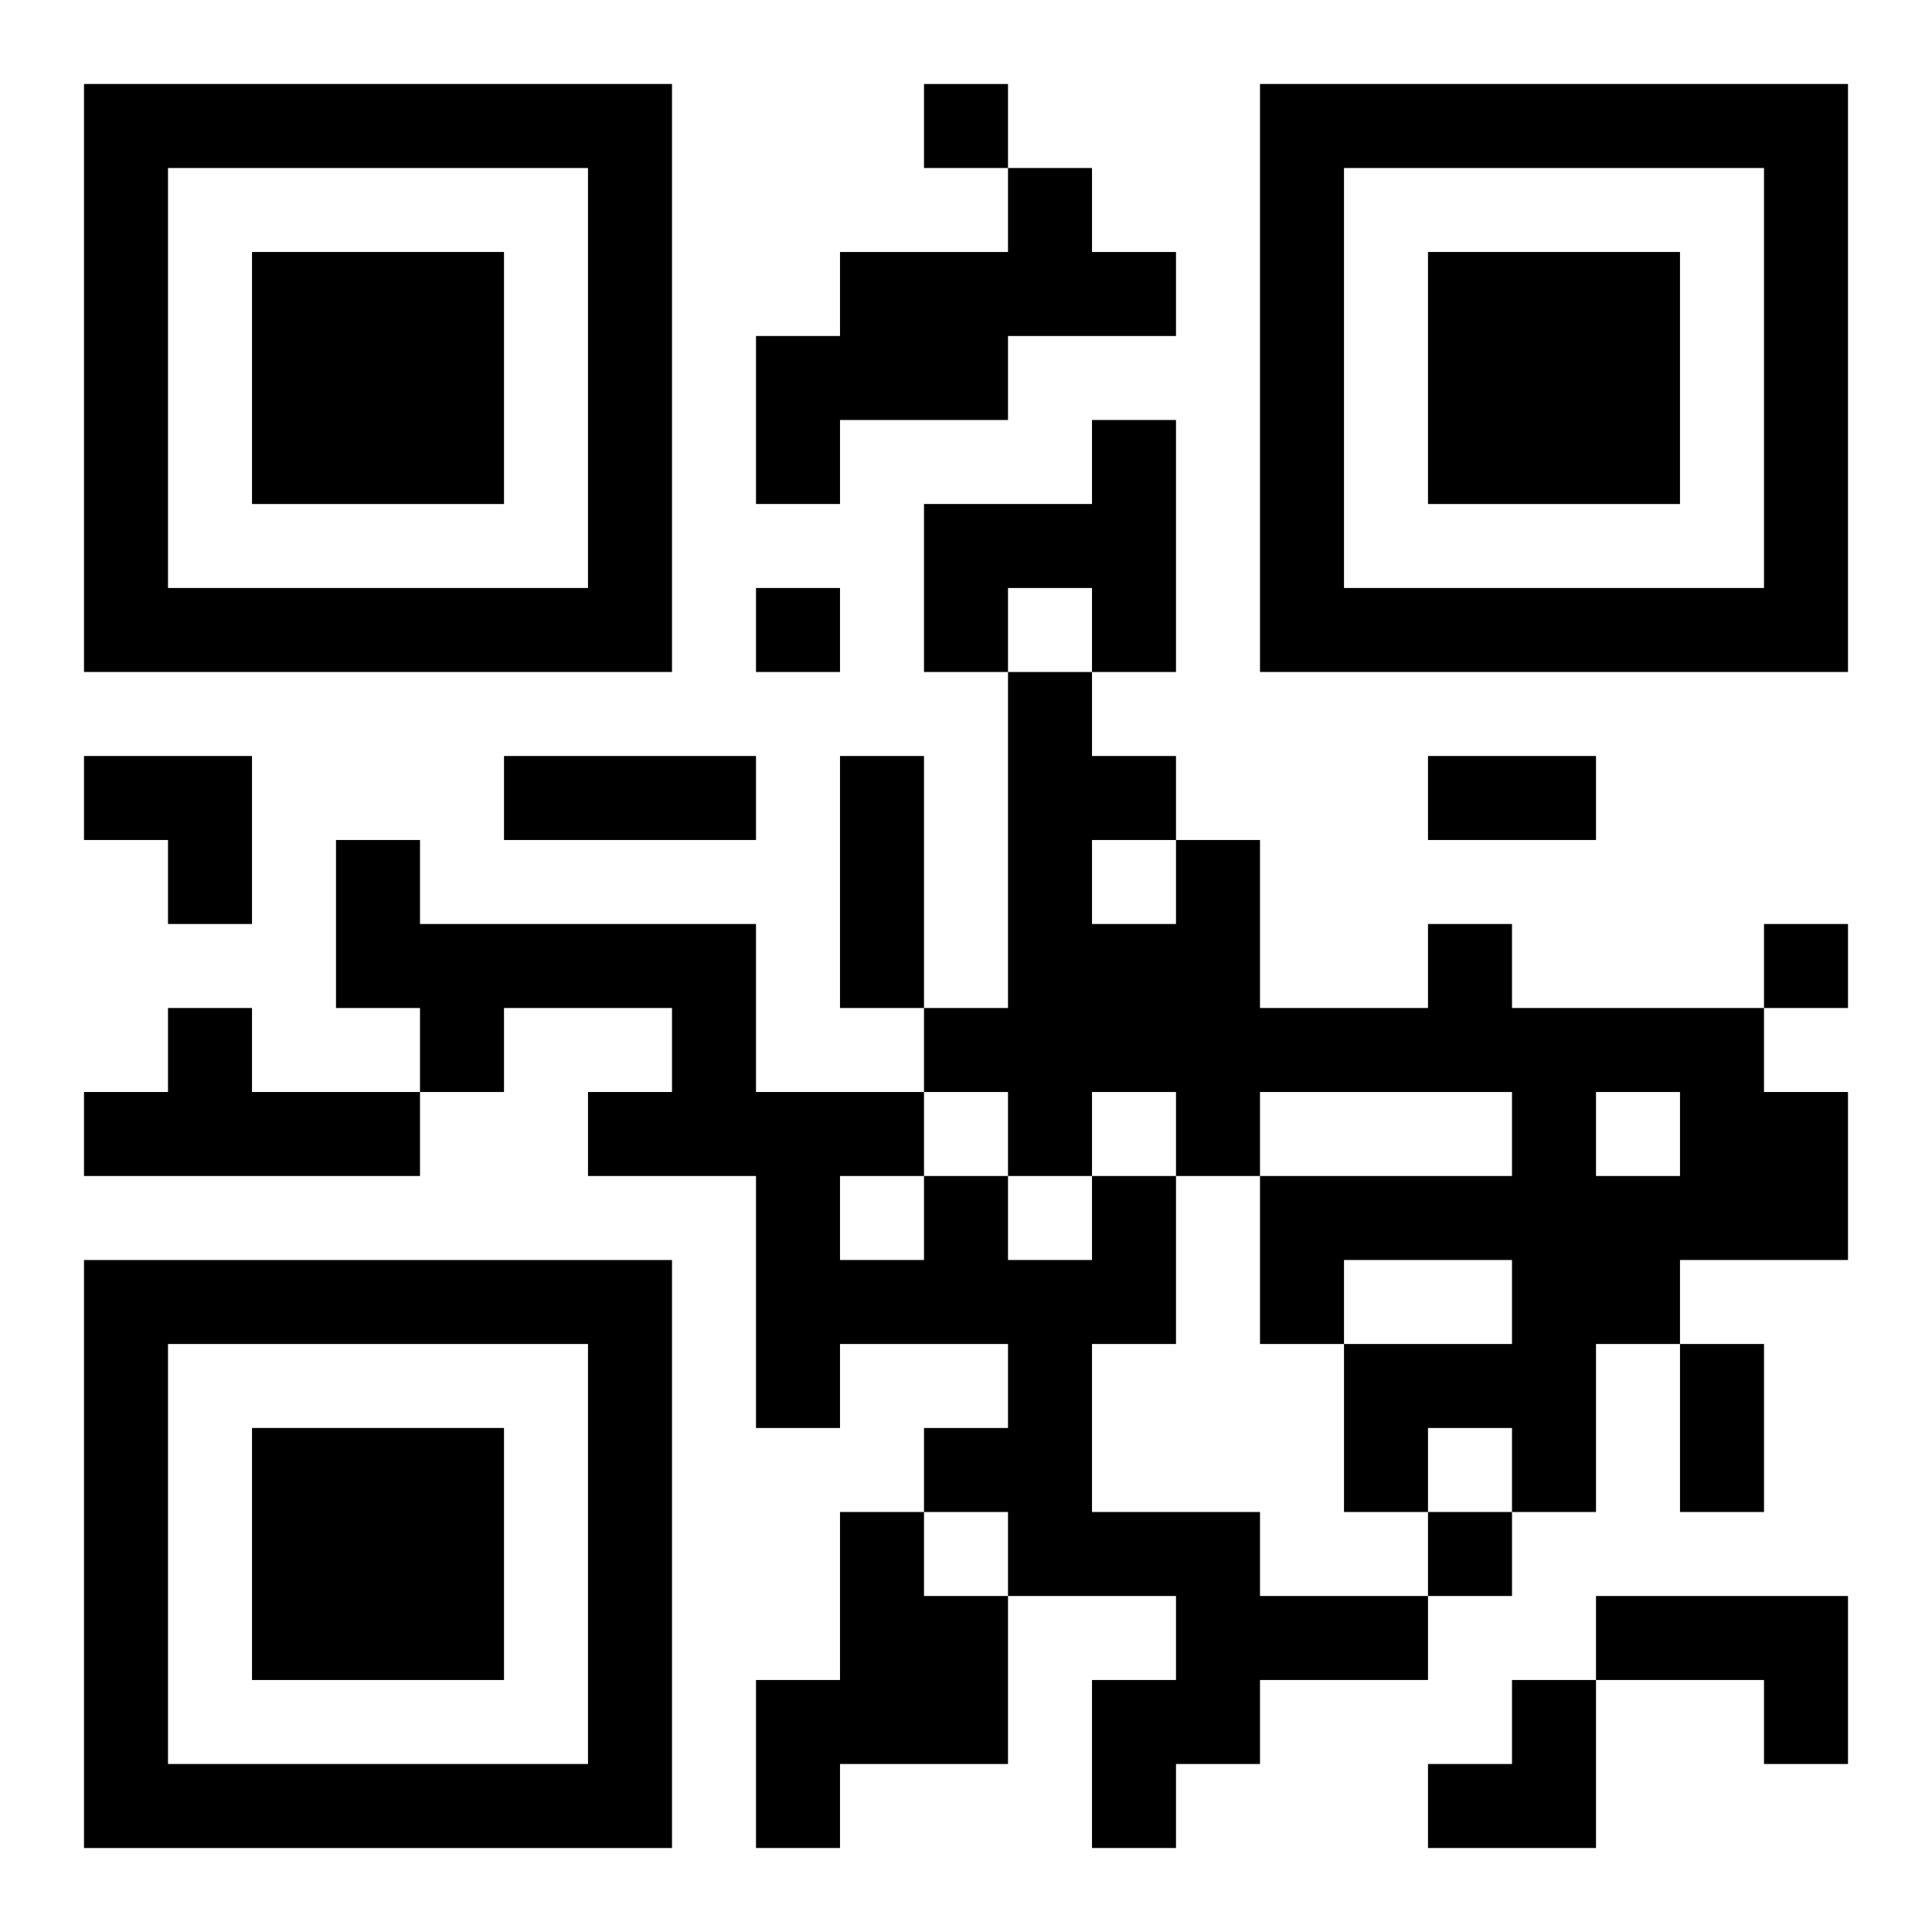
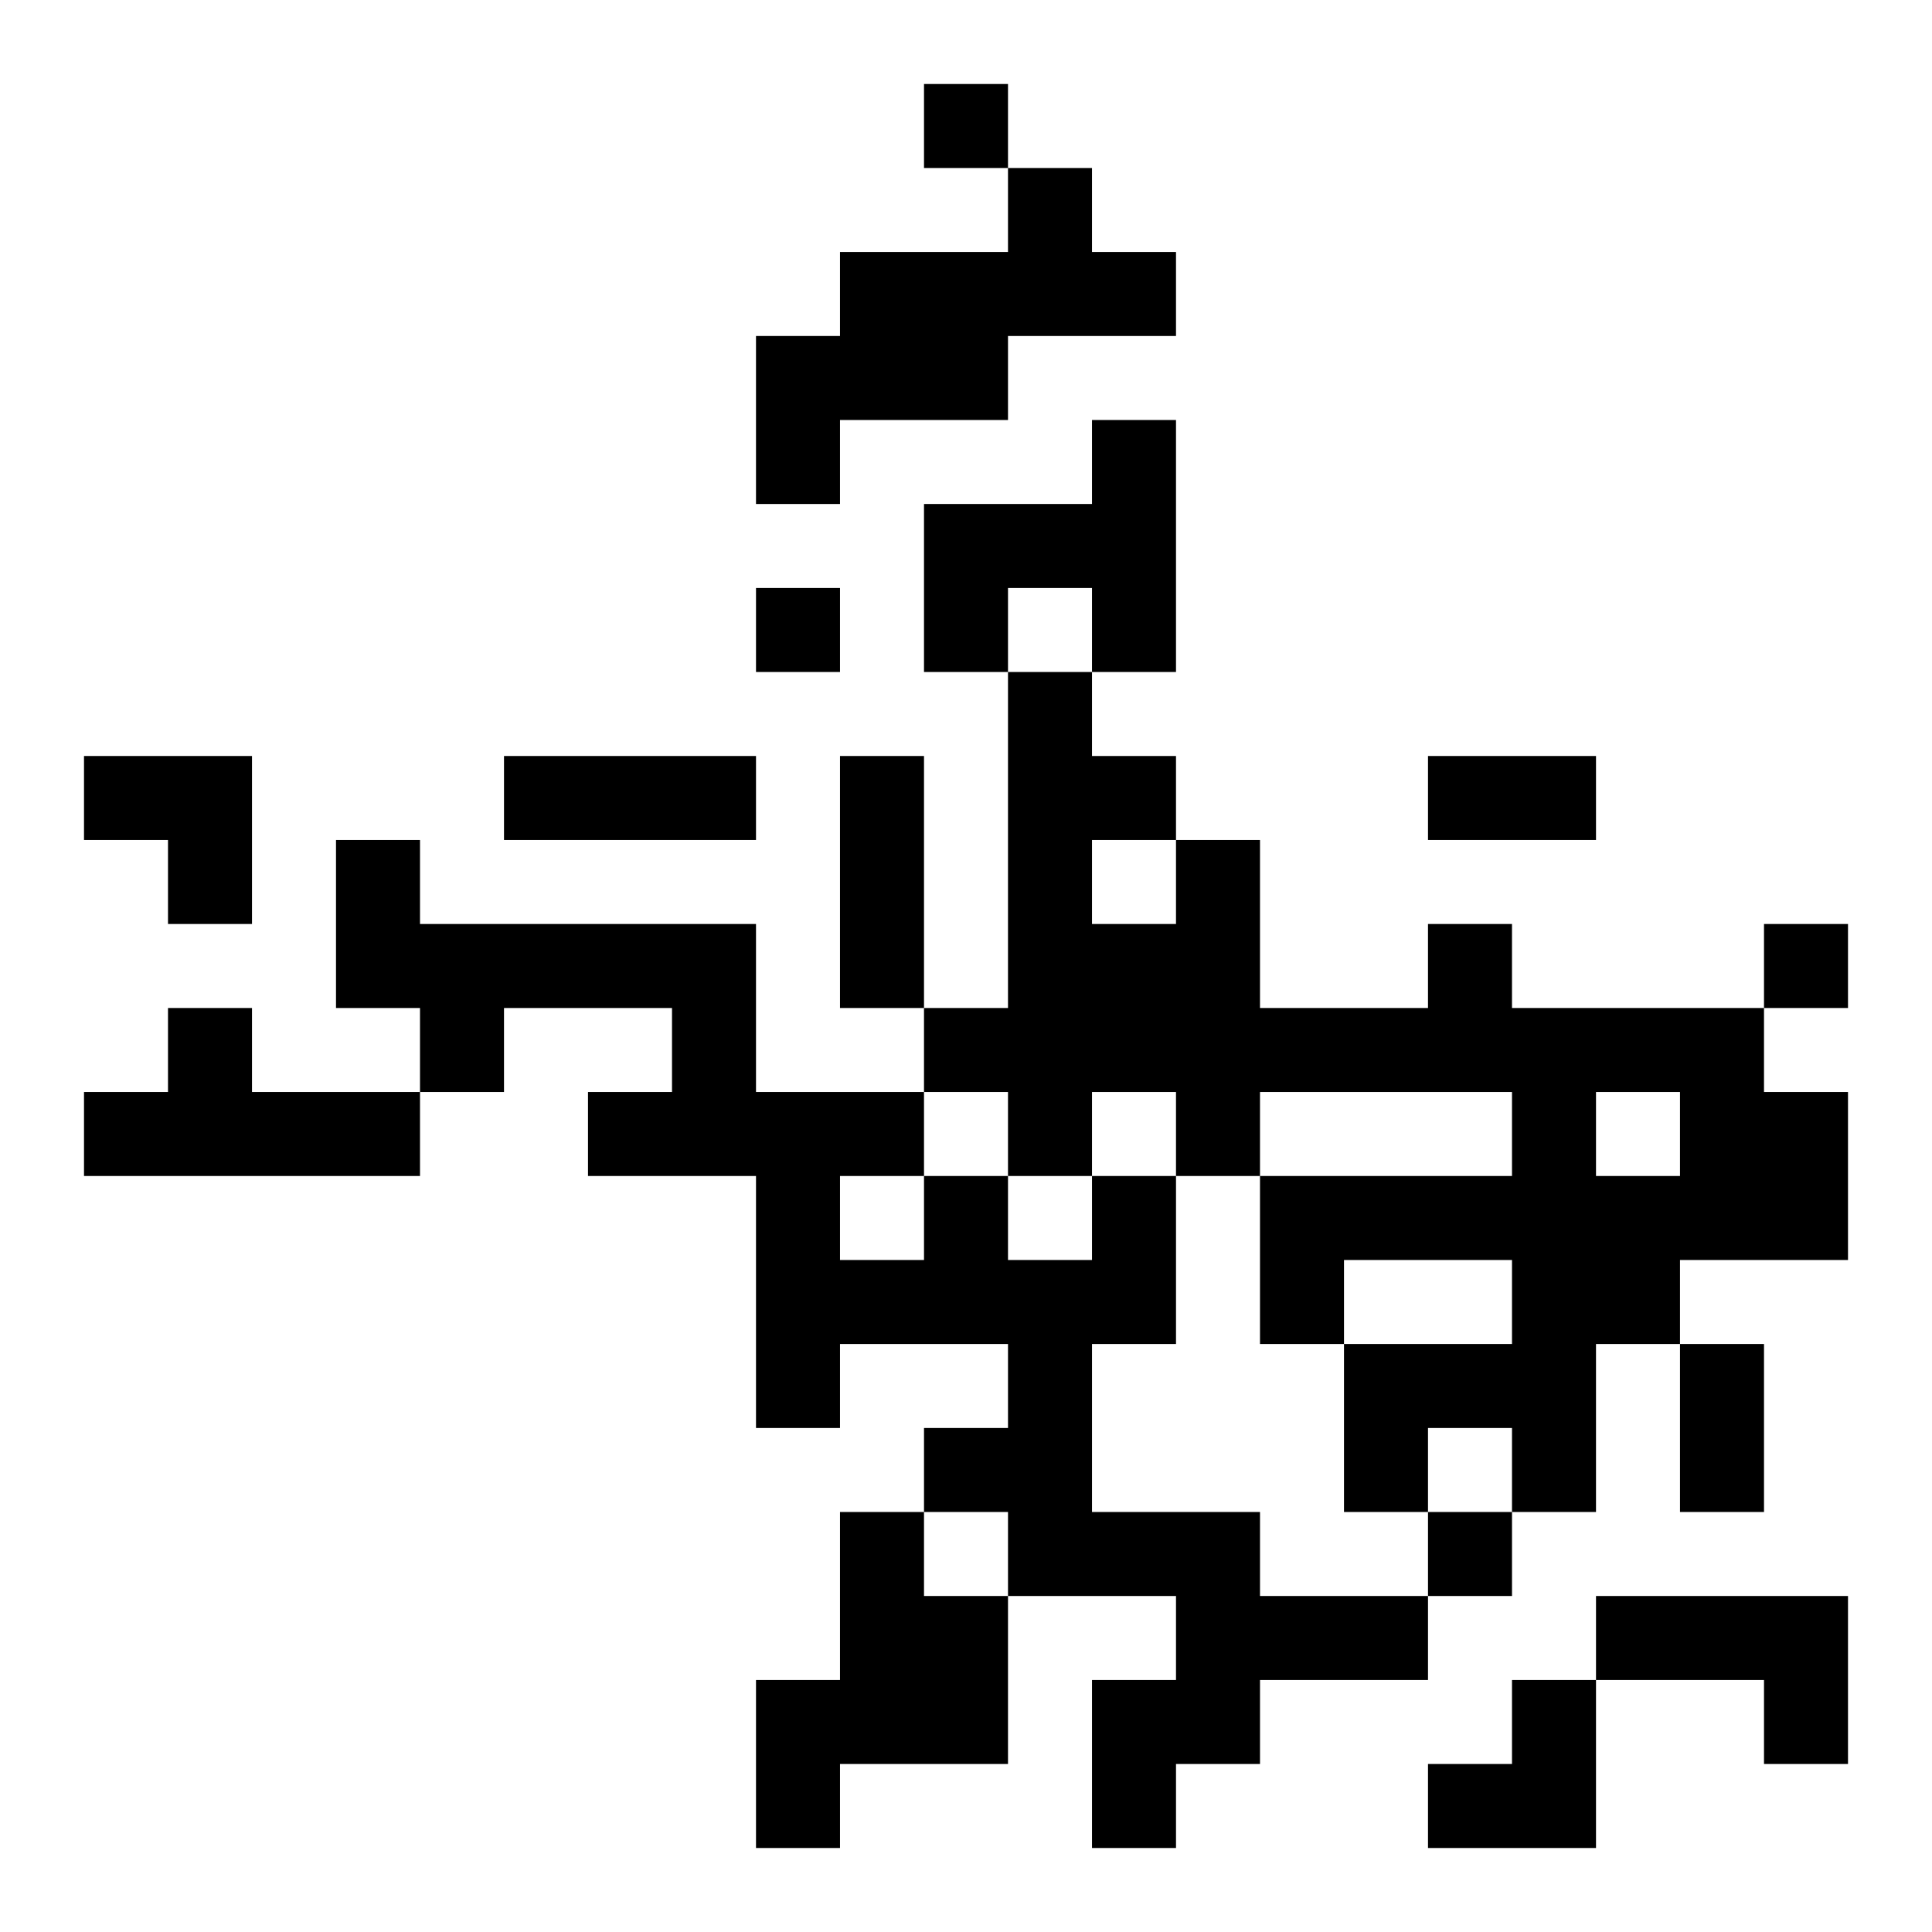
<svg xmlns="http://www.w3.org/2000/svg" xmlns:xlink="http://www.w3.org/1999/xlink" width="250" height="250" baseProfile="full" version="1.1" viewBox="-1 -1 23 23">
  <symbol id="a">
-     <path d="m0 7v7h7v-7h-7zm1 1h5v5h-5v-5zm1 1v3h3v-3h-3z" />
-   </symbol>
+     </symbol>
  <use y="-7" xlink:href="#a" />
  <use y="7" xlink:href="#a" />
  <use x="14" y="-7" xlink:href="#a" />
  <path d="m11 1h1v1h1v1h-2v1h-2v1h-1v-2h1v-1h2v-1m1 3h1v3h-1v-1h-1v1h-1v-2h2v-1m4 6h1v1h3v1h1v2h-2v1h-1v2h-1v-1h-1v1h-1v-2h2v-1h-2v1h-1v-2h3v-1h-3v1h-1v-1h-1v1h-1v-1h-1v-1h1v-4h1v1h1v1h1v2h2v-1m-4-1v1h1v-1h-1m6 3v1h1v-1h-1m-17-1h1v1h2v1h-4v-1h1v-1m11 2h1v2h-1v2h2v1h2v1h-2v1h-1v1h-1v-2h1v-1h-2v-1h-1v-1h1v-1h-2v1h-1v-3h-2v-1h1v-1h-2v1h-1v-1h-1v-2h1v1h4v2h2v1h1v1h1v-1m-3 0v1h1v-1h-1m0 4h1v1h1v2h-2v1h-1v-2h1v-2m9 1h3v2h-1v-1h-2v-1m-8-18v1h1v-1h-1m-2 6v1h1v-1h-1m12 4v1h1v-1h-1m-4 7v1h1v-1h-1m-11-9h3v1h-3v-1m4 0h1v3h-1v-3m7 0h2v1h-2v-1m3 7h1v2h-1v-2m-19-7h2v2h-1v-1h-1zm16 11m1 0h1v2h-2v-1h1z" />
</svg>